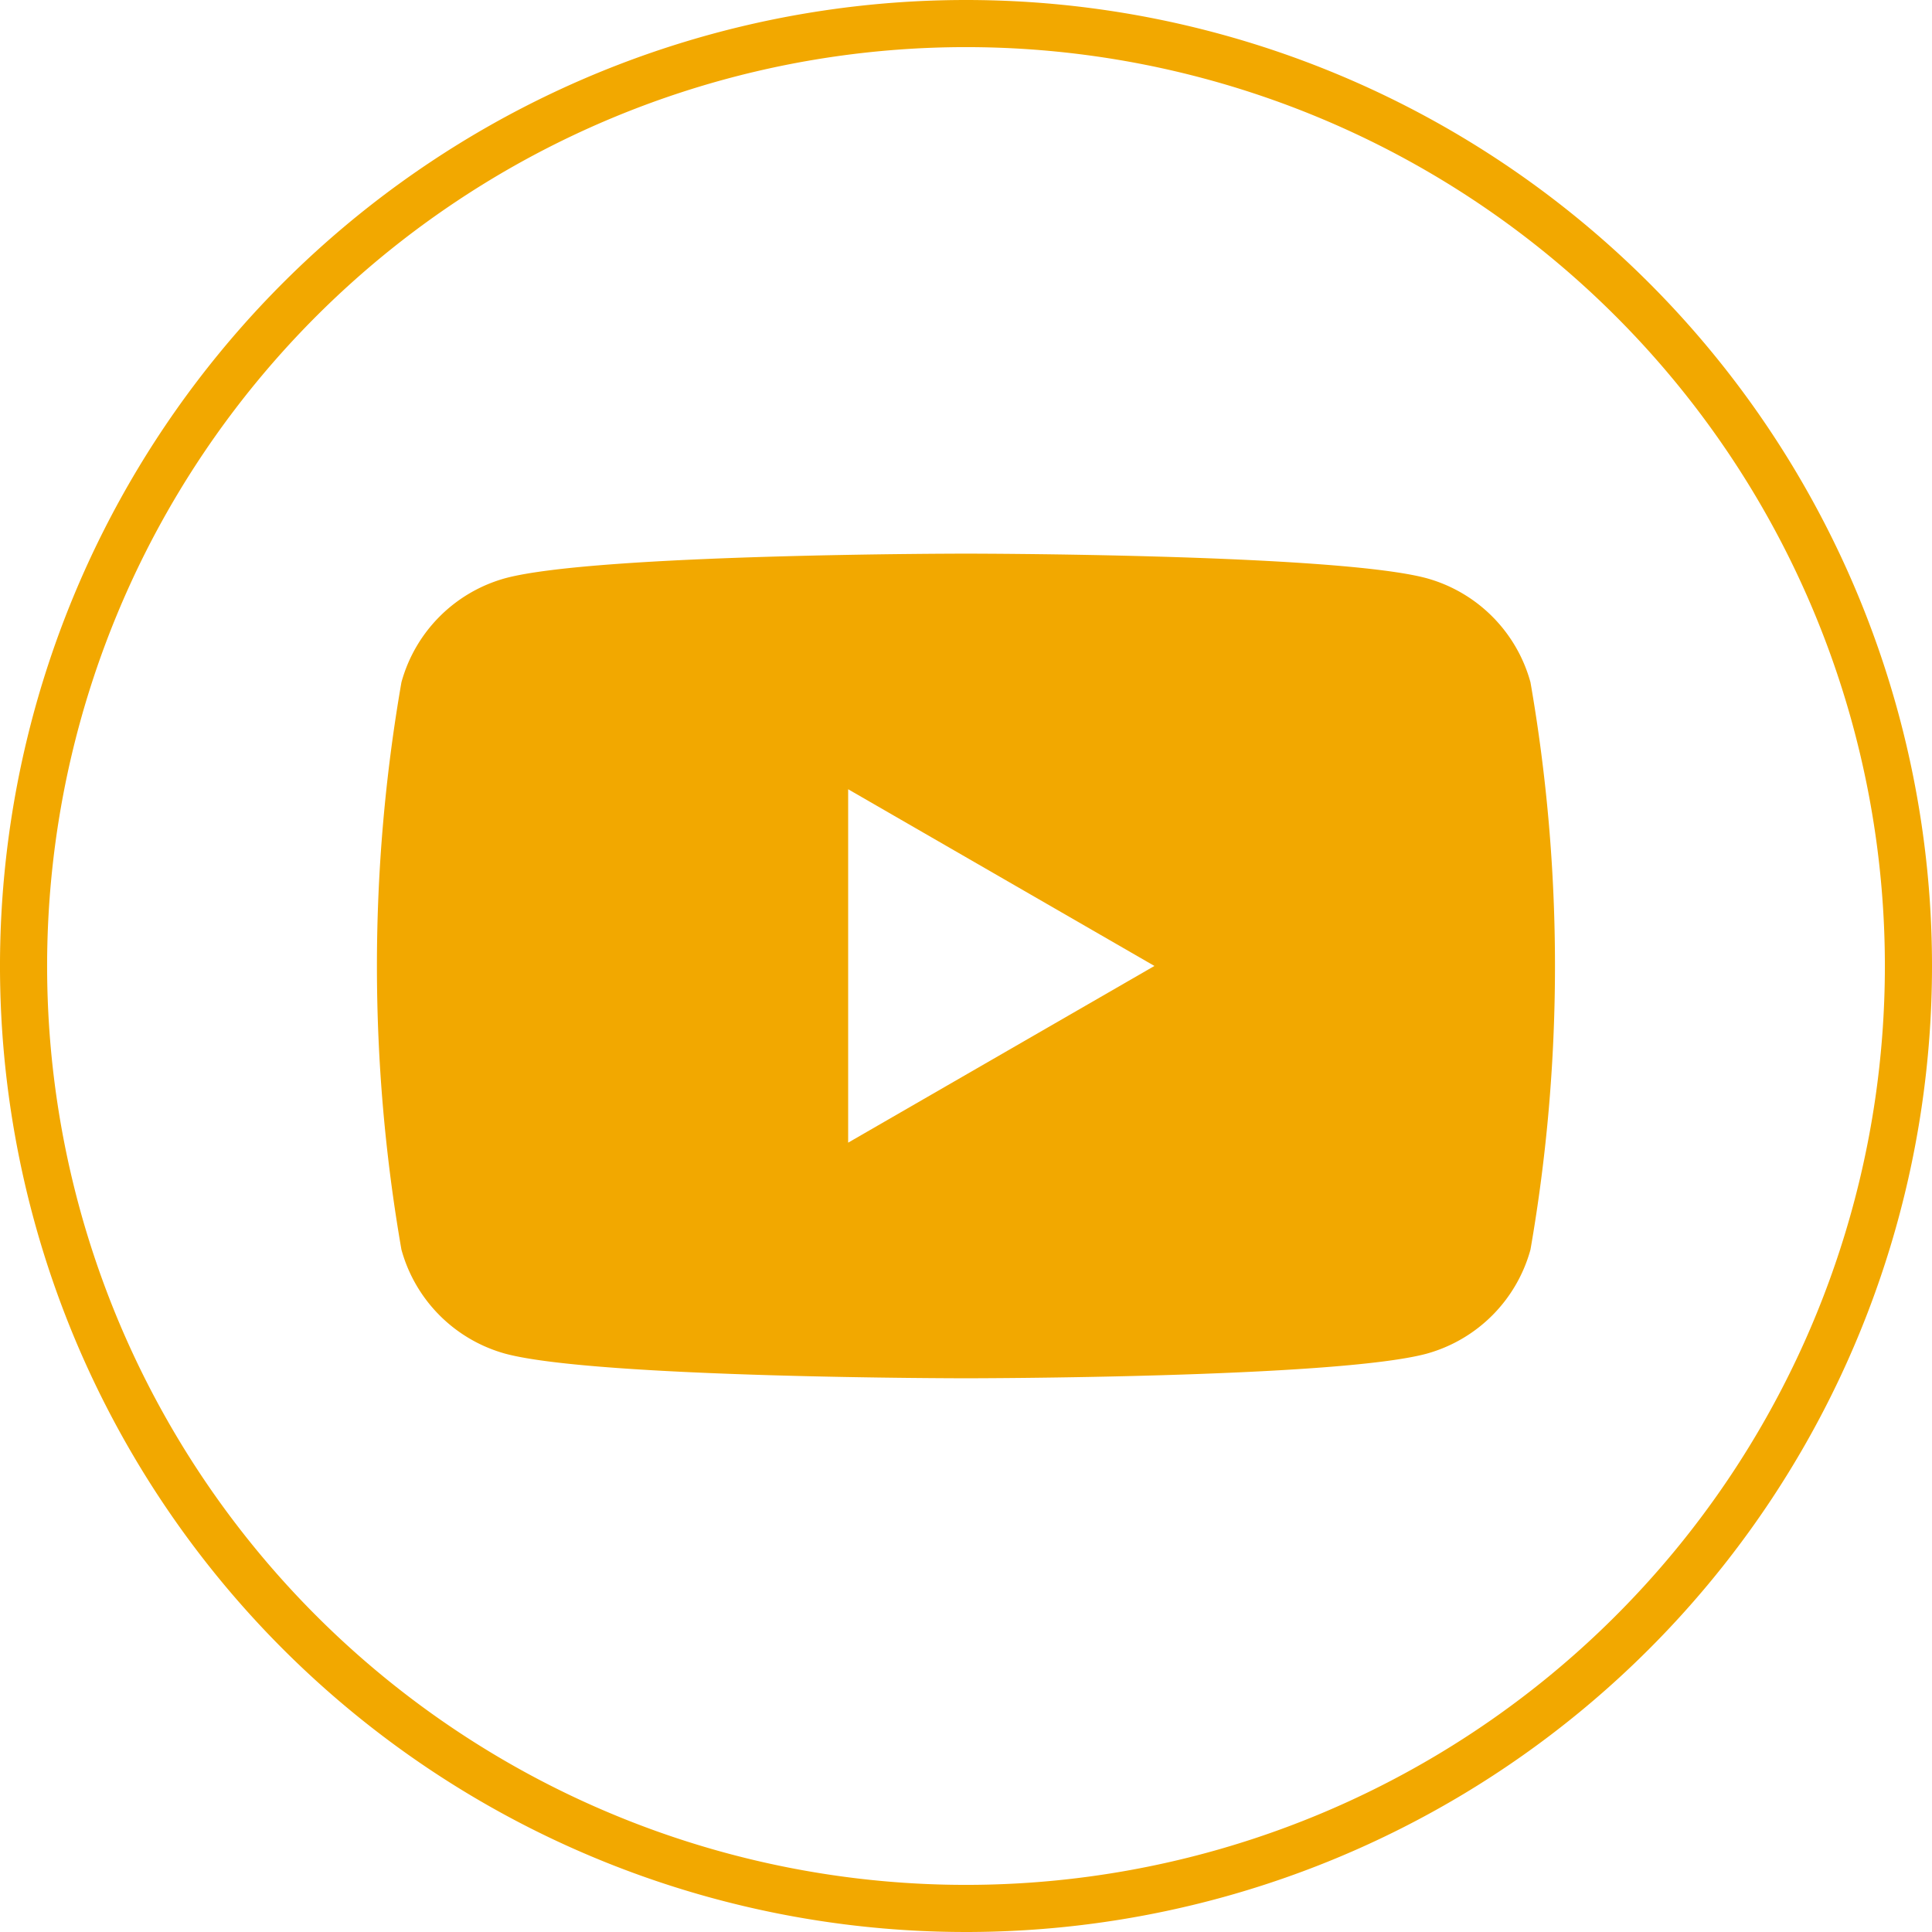
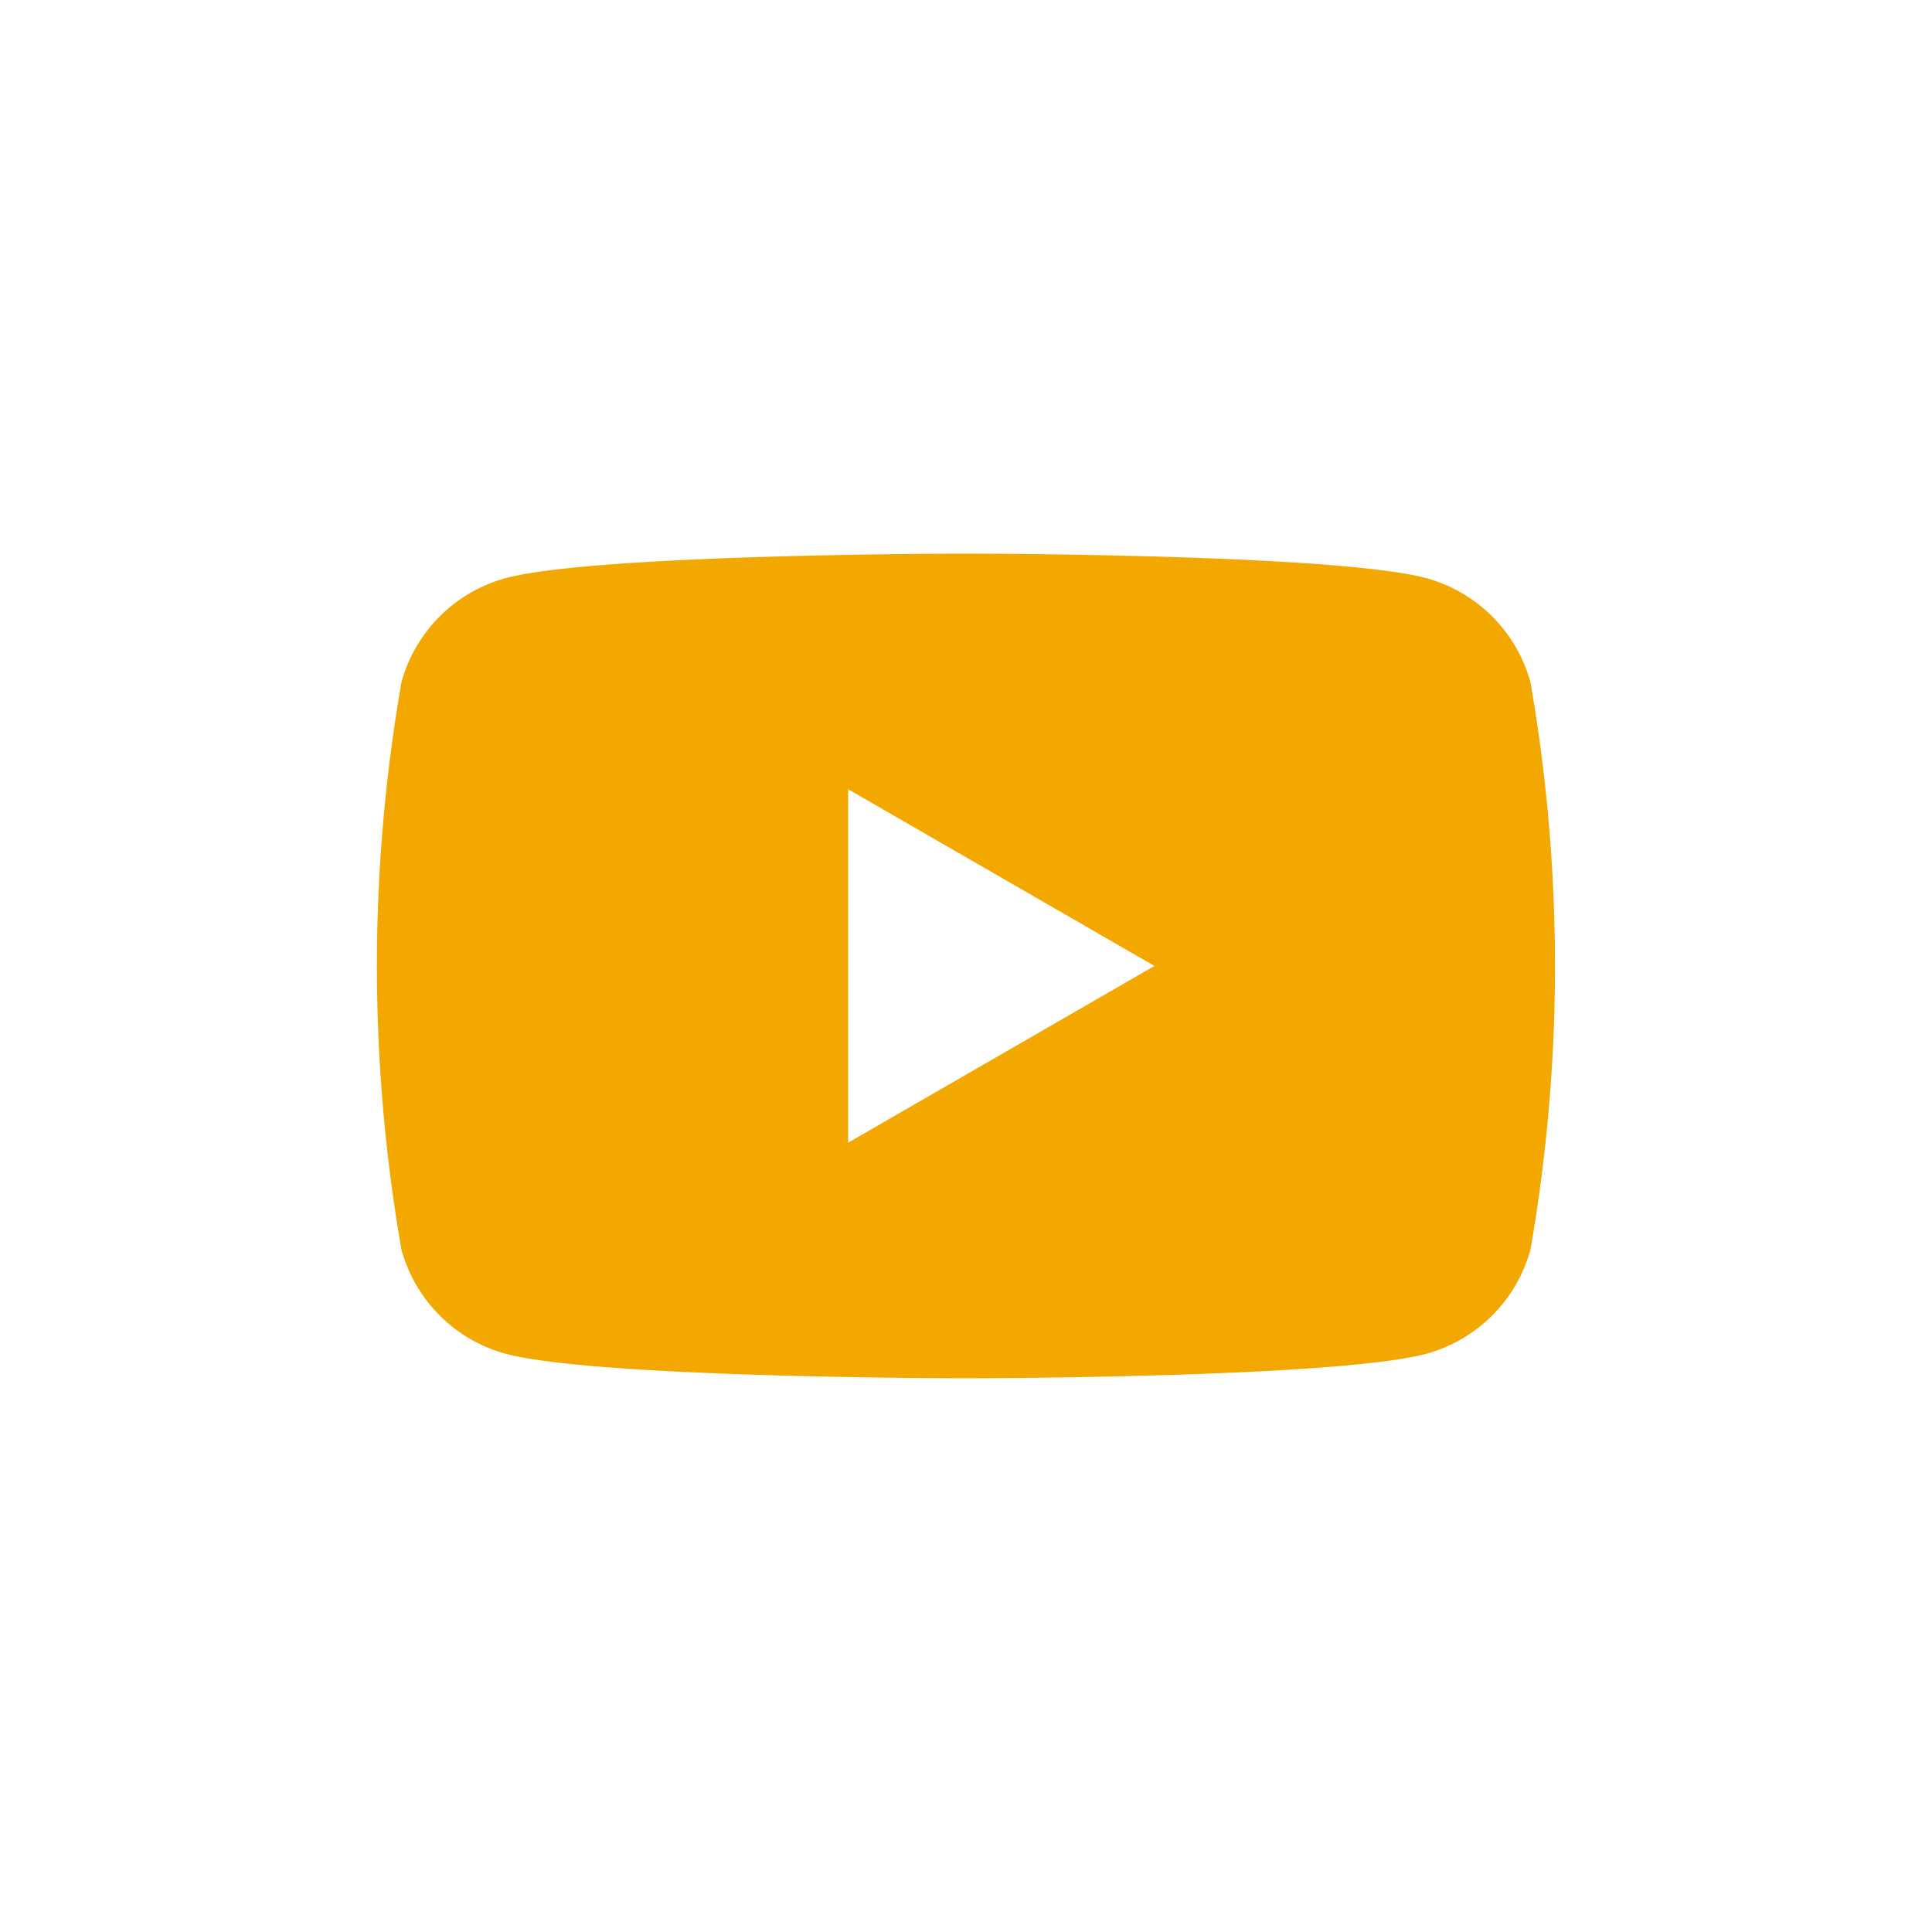
<svg xmlns="http://www.w3.org/2000/svg" width="41" height="41" viewBox="0 0 41 41">
  <g data-name="Group 20">
    <g data-name="Group 19">
      <g data-name="Group 18">
        <path data-name="Path 48" d="M1251.23 587.013a35.105 35.105 0 0 1 0 12.04 3.159 3.159 0 0 1-2.21 2.21c-1.95.52-9.77.52-9.77.52s-7.82 0-9.77-.52a3.159 3.159 0 0 1-2.21-2.21 35.105 35.105 0 0 1 0-12.04 3.159 3.159 0 0 1 2.21-2.21c1.95-.52 9.77-.52 9.77-.52s7.82 0 9.77.52a3.159 3.159 0 0 1 2.21 2.21zm-14.48 9.77 6.5-3.75-6.5-3.75z" style="fill:#f2a800" transform="translate(-1218.751 -572.534)" />
      </g>
    </g>
  </g>
-   <path data-name="Path 53" d="M1239.251 573.034a20 20 0 1 0 20 20 20 20 0 0 0-20-20z" style="fill:none;stroke:#f2a800;stroke-miterlimit:10" transform="translate(-1218.751 -572.534)" />
</svg>